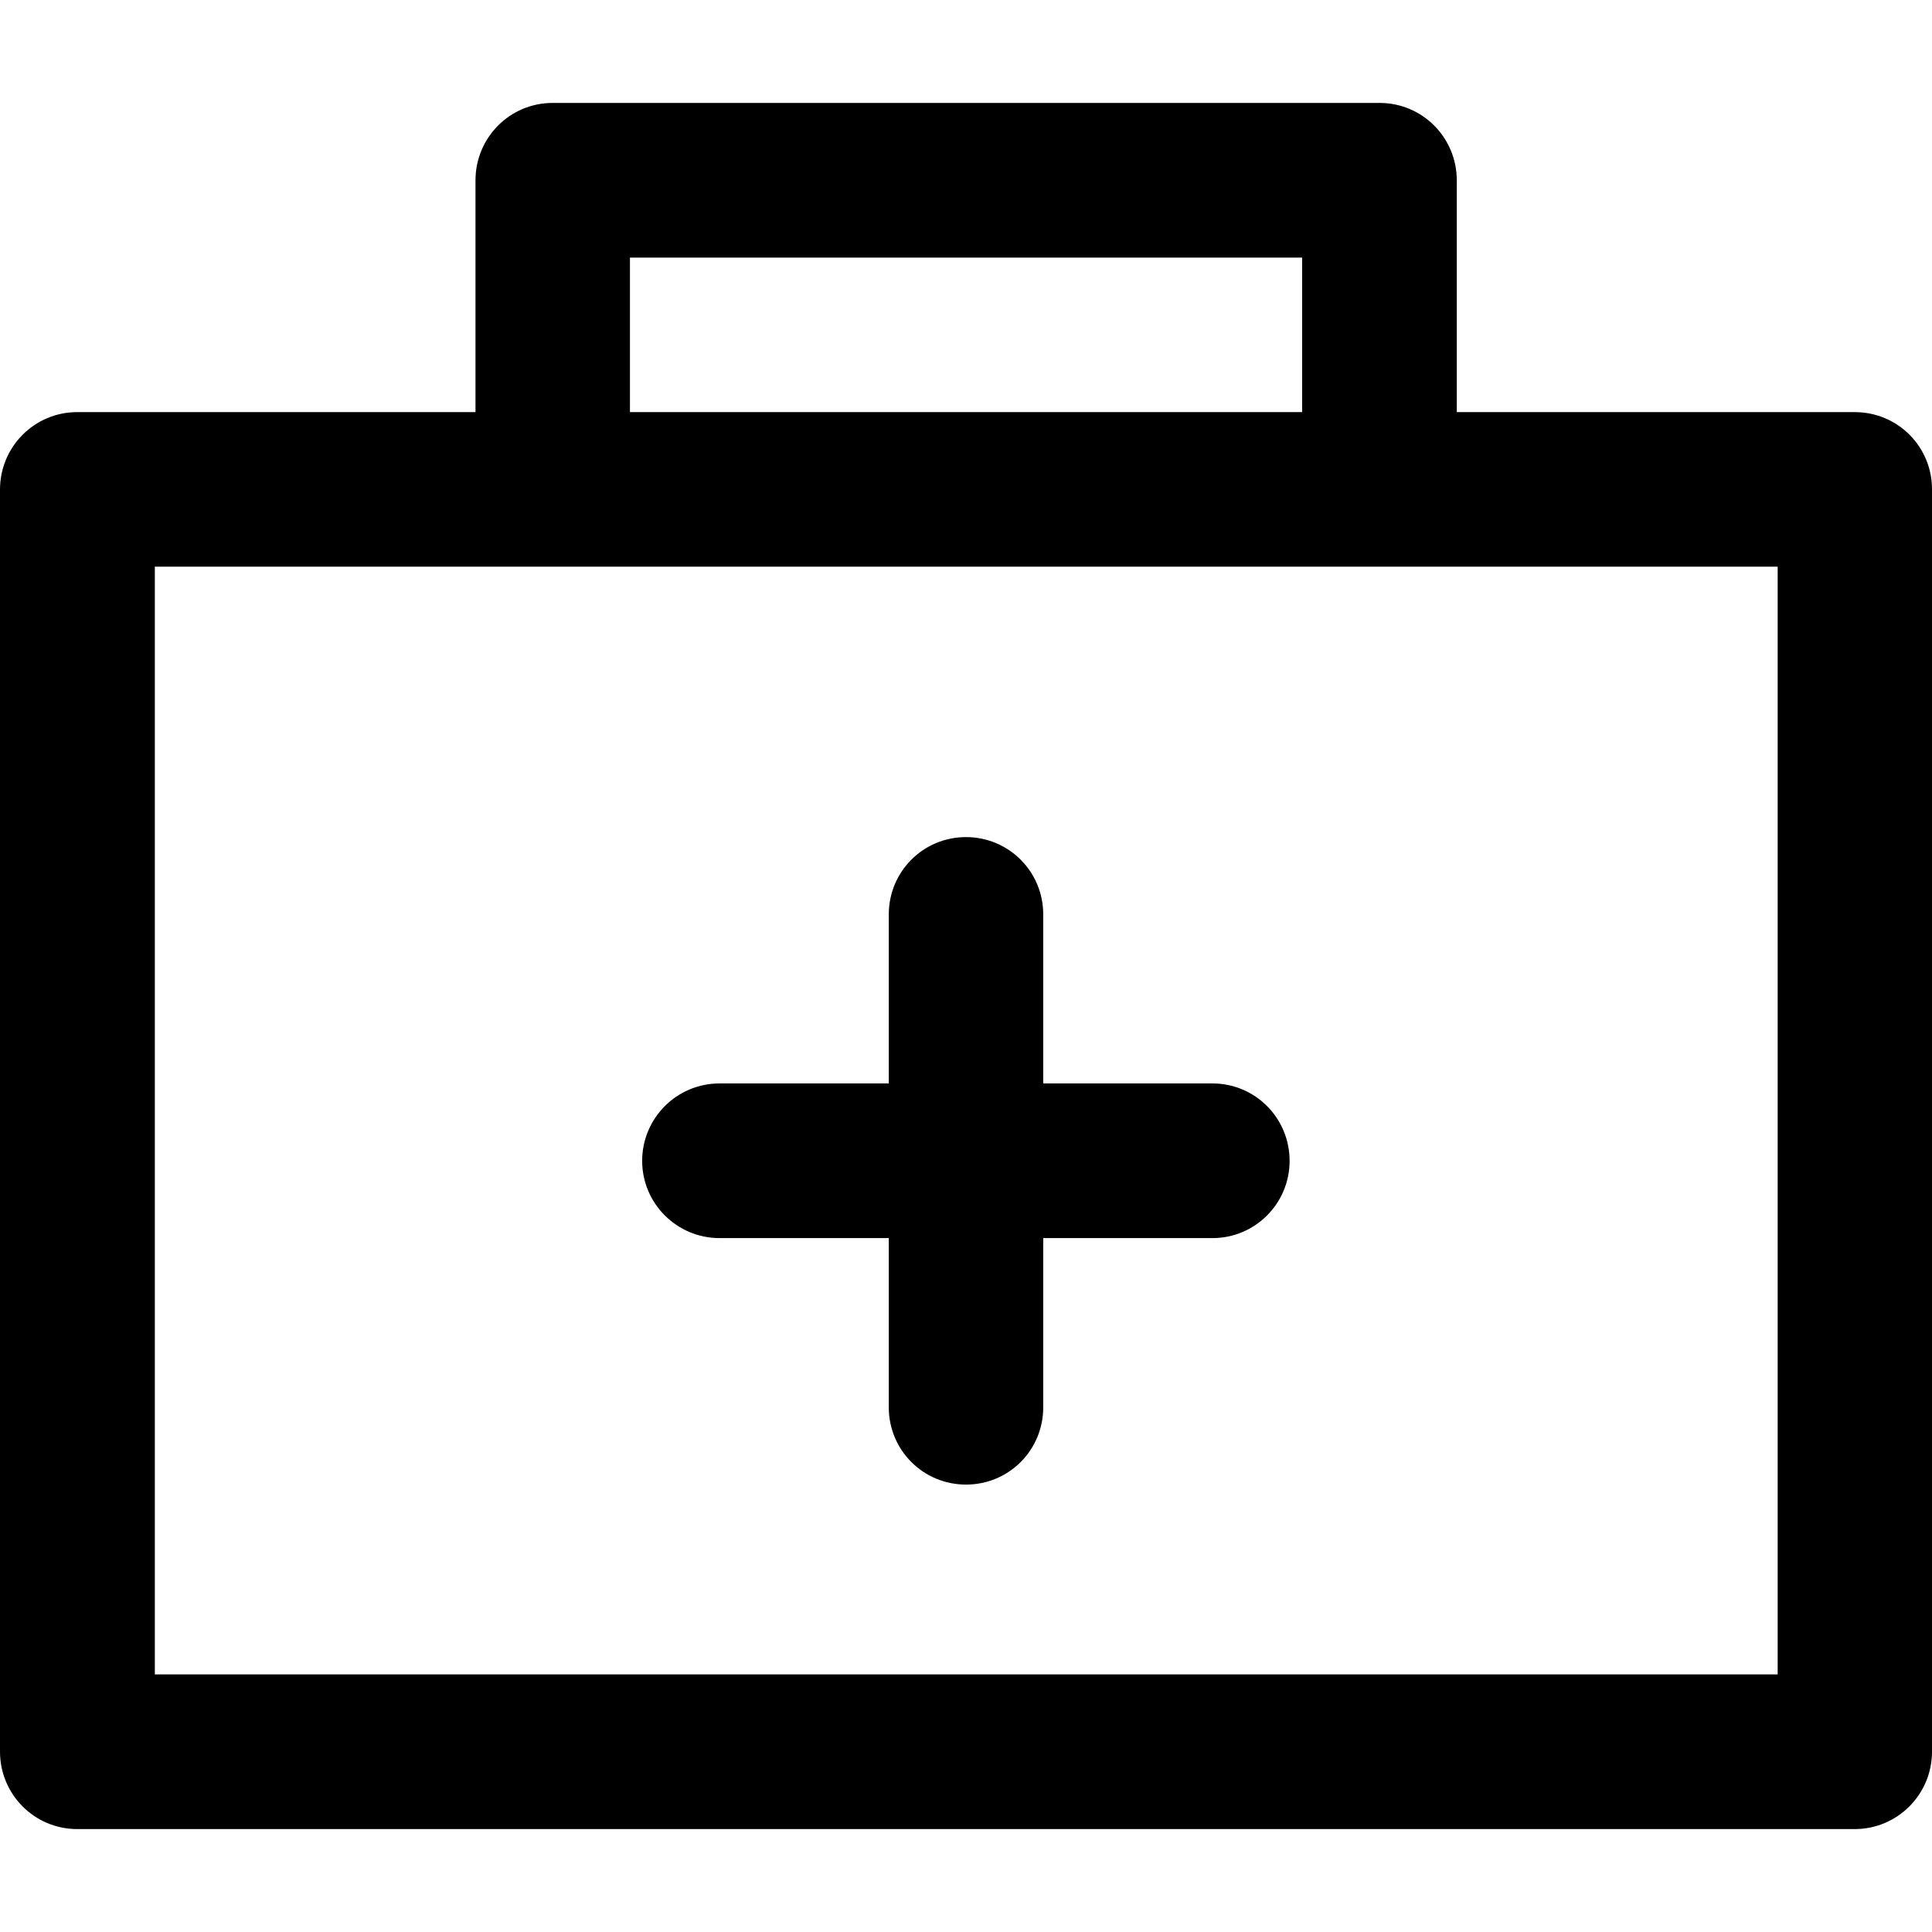
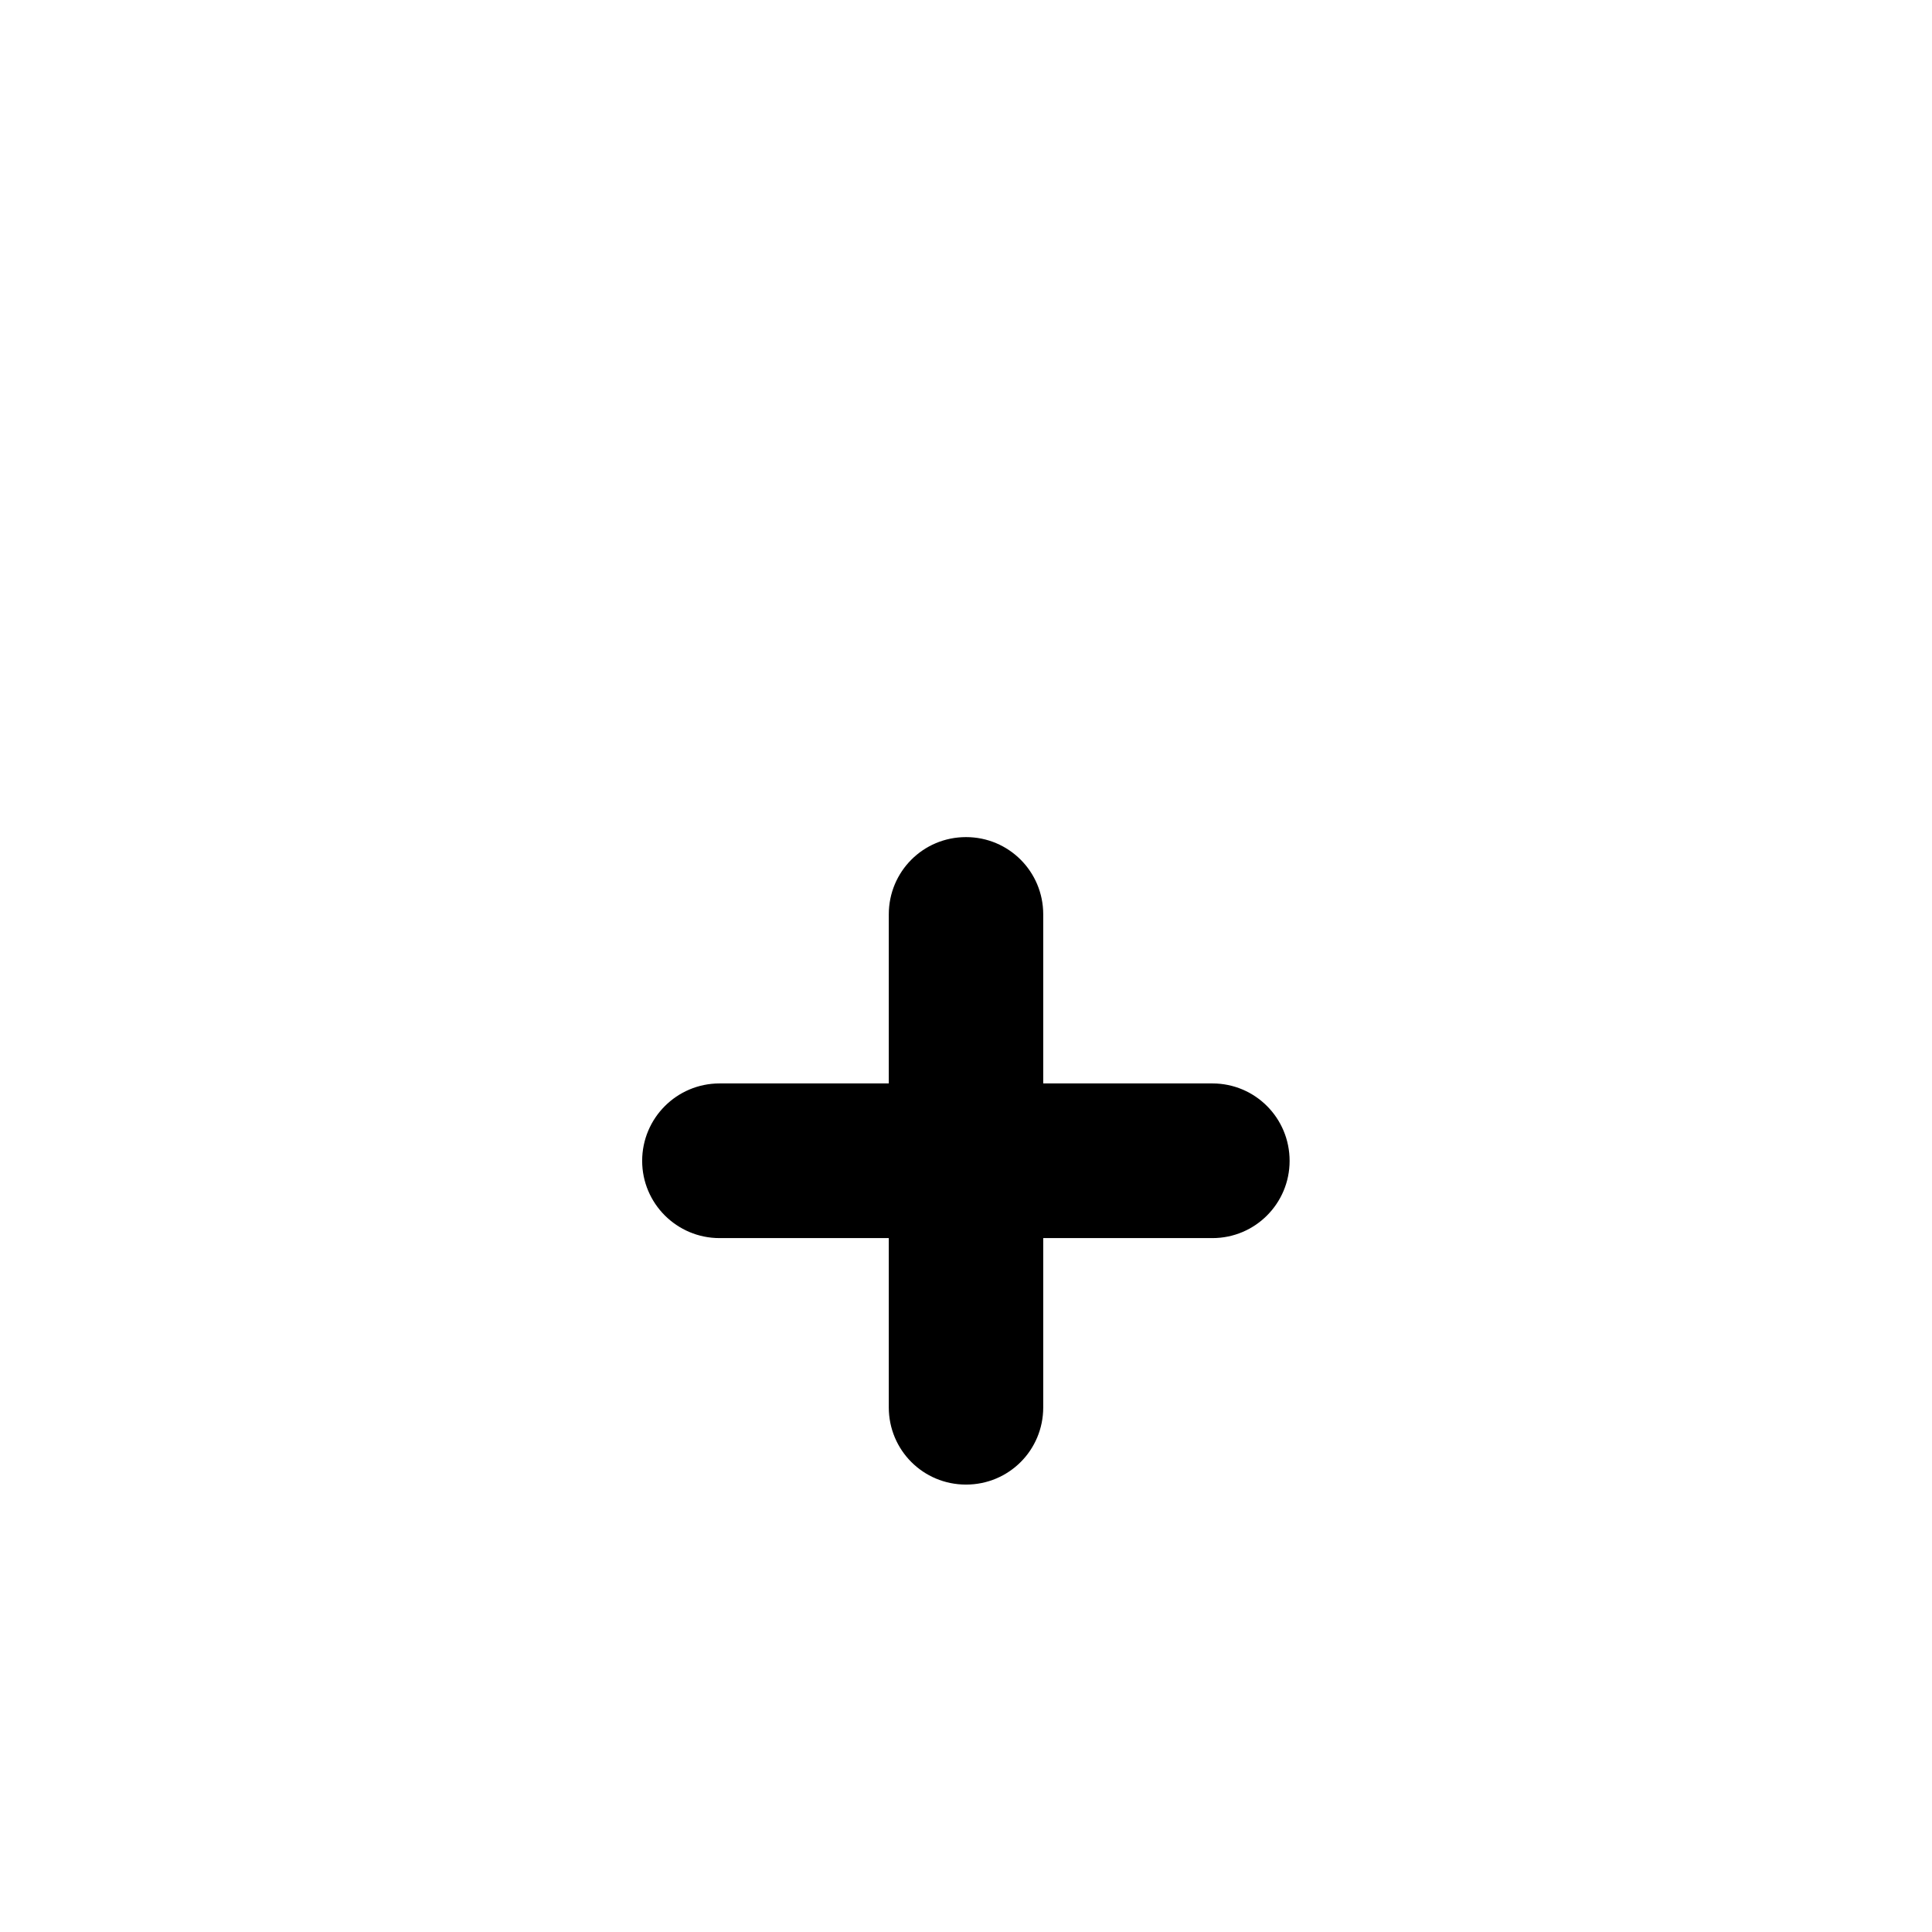
<svg xmlns="http://www.w3.org/2000/svg" fill="#000000" version="1.1" id="Capa_1" width="800px" height="800px" viewBox="0 0 111.2 111.2" xml:space="preserve">
  <g>
    <g>
-       <path d="M106.761,23.721H83.848V10.382c0-2.463-1.979-4.458-4.445-4.458H31.813c-2.469,0-4.445,1.994-4.445,4.458v13.338H4.445    C1.982,23.721,0,25.715,0,28.178v72.641c0,2.46,1.982,4.457,4.445,4.457h102.304c2.466,0,4.451-1.997,4.451-4.457V28.178    C111.212,25.715,109.228,23.721,106.761,23.721z M36.258,14.827h38.688v8.894H36.258V14.827z M102.316,96.373H8.912V32.617h93.405    V96.373z" />
      <path d="M69.782,62.359h-9.737v-9.73c0-2.46-1.979-4.448-4.444-4.448c-2.47,0-4.445,1.988-4.445,4.448v9.73h-9.74    c-2.463,0-4.455,1.997-4.455,4.457c0,2.448,1.991,4.445,4.455,4.445h9.74v9.742c0,2.461,1.976,4.445,4.445,4.445    c2.466,0,4.444-1.979,4.444-4.445v-9.742h9.737c2.466,0,4.444-1.997,4.444-4.445C74.227,64.356,72.248,62.359,69.782,62.359z" />
    </g>
  </g>
</svg>